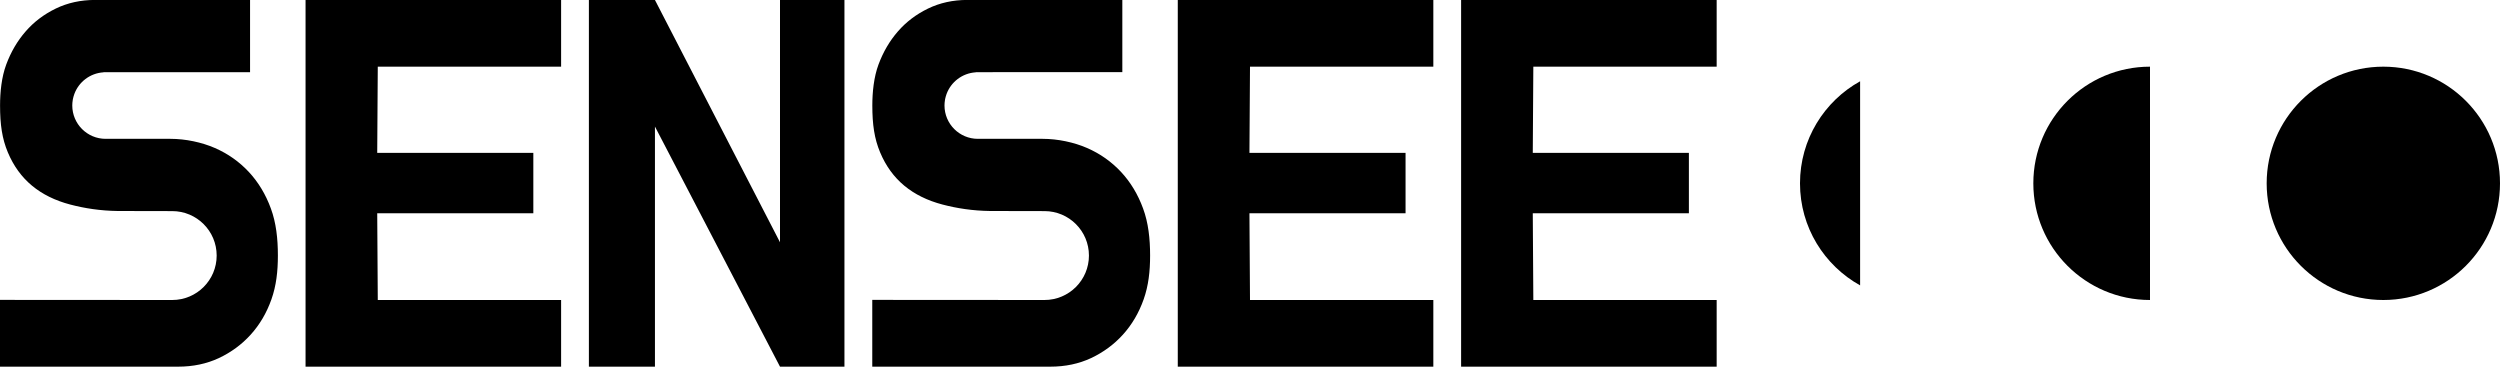
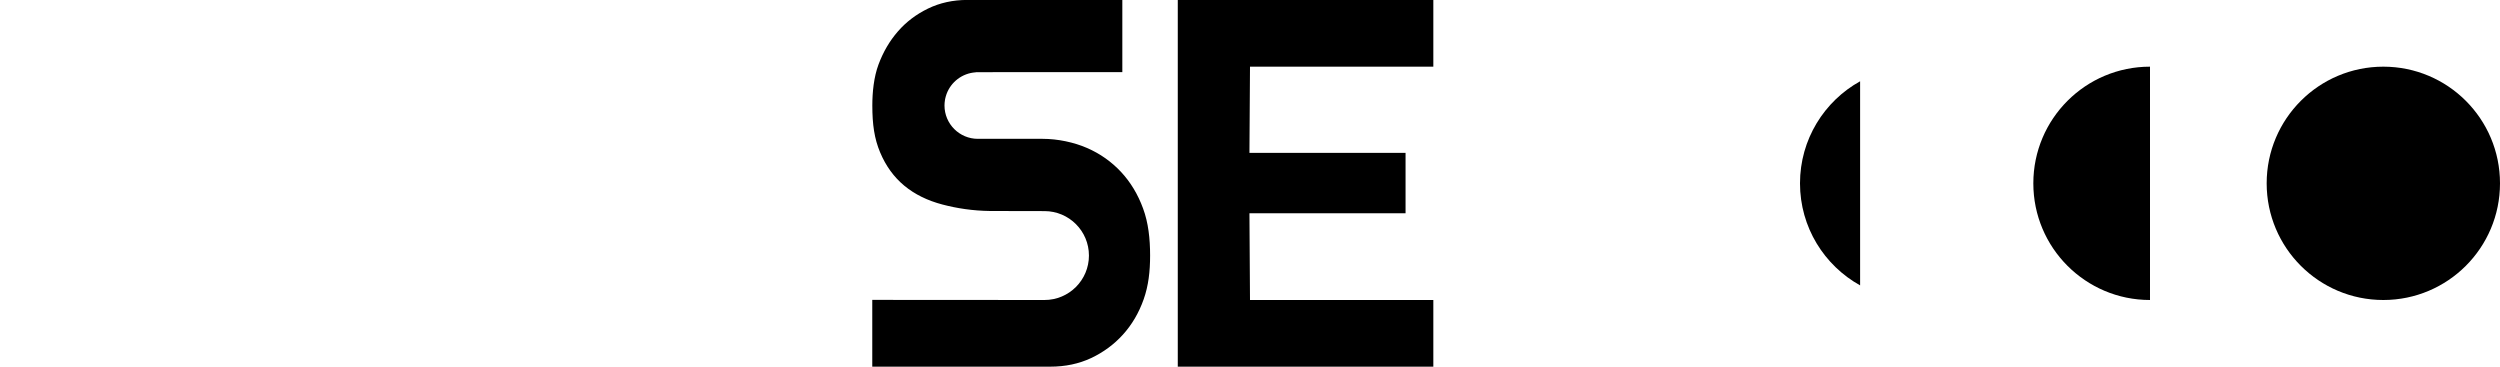
<svg xmlns="http://www.w3.org/2000/svg" id="_레이어_2" data-name="레이어 2" viewBox="0 0 450 66">
  <defs>
    <style>
      .cls-1 {
        fill: #000;
        stroke-width: 0px;
      }
    </style>
  </defs>
  <g id="_01" data-name="01">
    <g>
      <path class="cls-1" d="M178.67,13c-.4,0-.74,0-1.06,0h-1.94s-.04.01-.06.02c-2.41.16-4.43,1.73-5.23,3.9,0,.01,0,.02-.01.03-.1.29-.19.59-.25.89-.01.07-.02.13-.03.2-.05.31-.08.62-.08.95,0,3.31,2.69,6,6,6h11.67c2.71,0,5.64.62,8,1.65,2.36,1.03,4.39,2.47,6.11,4.31,1.71,1.84,3.04,4.04,3.97,6.59.94,2.55,1.26,5.41,1.26,8.45,0,2.84-.29,5.43-1.16,7.89-.87,2.46-2.12,4.57-3.73,6.35-1.61,1.78-3.52,3.18-5.72,4.22-2.2,1.03-4.65,1.55-7.37,1.55h-32.03v-12.02l31,.02c4.42,0,8-3.58,8-8s-3.58-8-8-8l-9.8-.02c-3.11-.04-5.97-.48-8.55-1.16-2.71-.71-5.01-1.84-6.88-3.39-1.87-1.55-3.33-3.55-4.36-6.01-1.03-2.46-1.4-5-1.4-8.43,0-2.39.27-5.11,1.11-7.37.84-2.26,2-4.25,3.49-5.96,1.48-1.71,3.29-3.08,5.43-4.12,2.13-1.03,4.49-1.55,7.07-1.55h27.9v13h-23.33Z" />
-       <path class="cls-1" d="M117.89,22.78v43.22h-11.89V0h11.89l22.51,43.61V0h11.6v66h-11.6l-22.51-43.22Z" />
      <path class="cls-1" d="M225,54h33v12h-46V0h46v12h-33l-.1,15.51h28.1v10.88h-28.1l.1,15.61Z" />
-       <path class="cls-1" d="M21.67,13c-.4,0-.74,0-1.06,0h-1.94s-.04.01-.06.02c-2.41.16-4.43,1.73-5.23,3.9,0,.01,0,.02-.01.03-.1.29-.19.59-.25.89-.01.07-.02.13-.03.2-.05.31-.08.62-.08.95,0,3.31,2.69,6,6,6h11.67c2.71,0,5.64.62,8,1.65,2.36,1.03,4.39,2.47,6.11,4.31,1.71,1.84,3.04,4.04,3.97,6.59.94,2.55,1.26,5.41,1.26,8.45,0,2.84-.29,5.43-1.16,7.89-.87,2.46-2.12,4.57-3.73,6.35-1.61,1.78-3.52,3.18-5.72,4.22-2.2,1.03-4.65,1.55-7.37,1.55H0v-12.02l31,.02c4.42,0,8-3.58,8-8s-3.58-8-8-8l-9.8-.02c-3.11-.04-5.97-.48-8.55-1.16-2.71-.71-5.01-1.84-6.88-3.39-1.87-1.55-3.33-3.55-4.36-6.01-1.03-2.46-1.4-5-1.4-8.43,0-2.39.27-5.11,1.11-7.37.84-2.26,2-4.25,3.49-5.96,1.48-1.71,3.29-3.08,5.43-4.12,2.13-1.03,4.49-1.55,7.07-1.55h27.9v13h-23.33Z" />
-       <path class="cls-1" d="M276,54h33v12h-46V0h46v12h-33l-.1,15.51h28.1v10.88h-28.1l.1,15.61Z" />
-       <path class="cls-1" d="M68,54h33v12h-46V0h46v12h-33l-.1,15.51h28.1v10.88h-28.1l.1,15.61Z" />
      <circle class="cls-1" cx="429" cy="33" r="21" />
      <path class="cls-1" d="M387,12c-11.6,0-21,9.4-21,21s9.4,21,21,21V12Z" />
      <path class="cls-1" d="M334.82,14.63c-6.45,3.58-10.82,10.46-10.82,18.37s4.37,14.78,10.82,18.37V14.63Z" />
    </g>
  </g>
</svg>